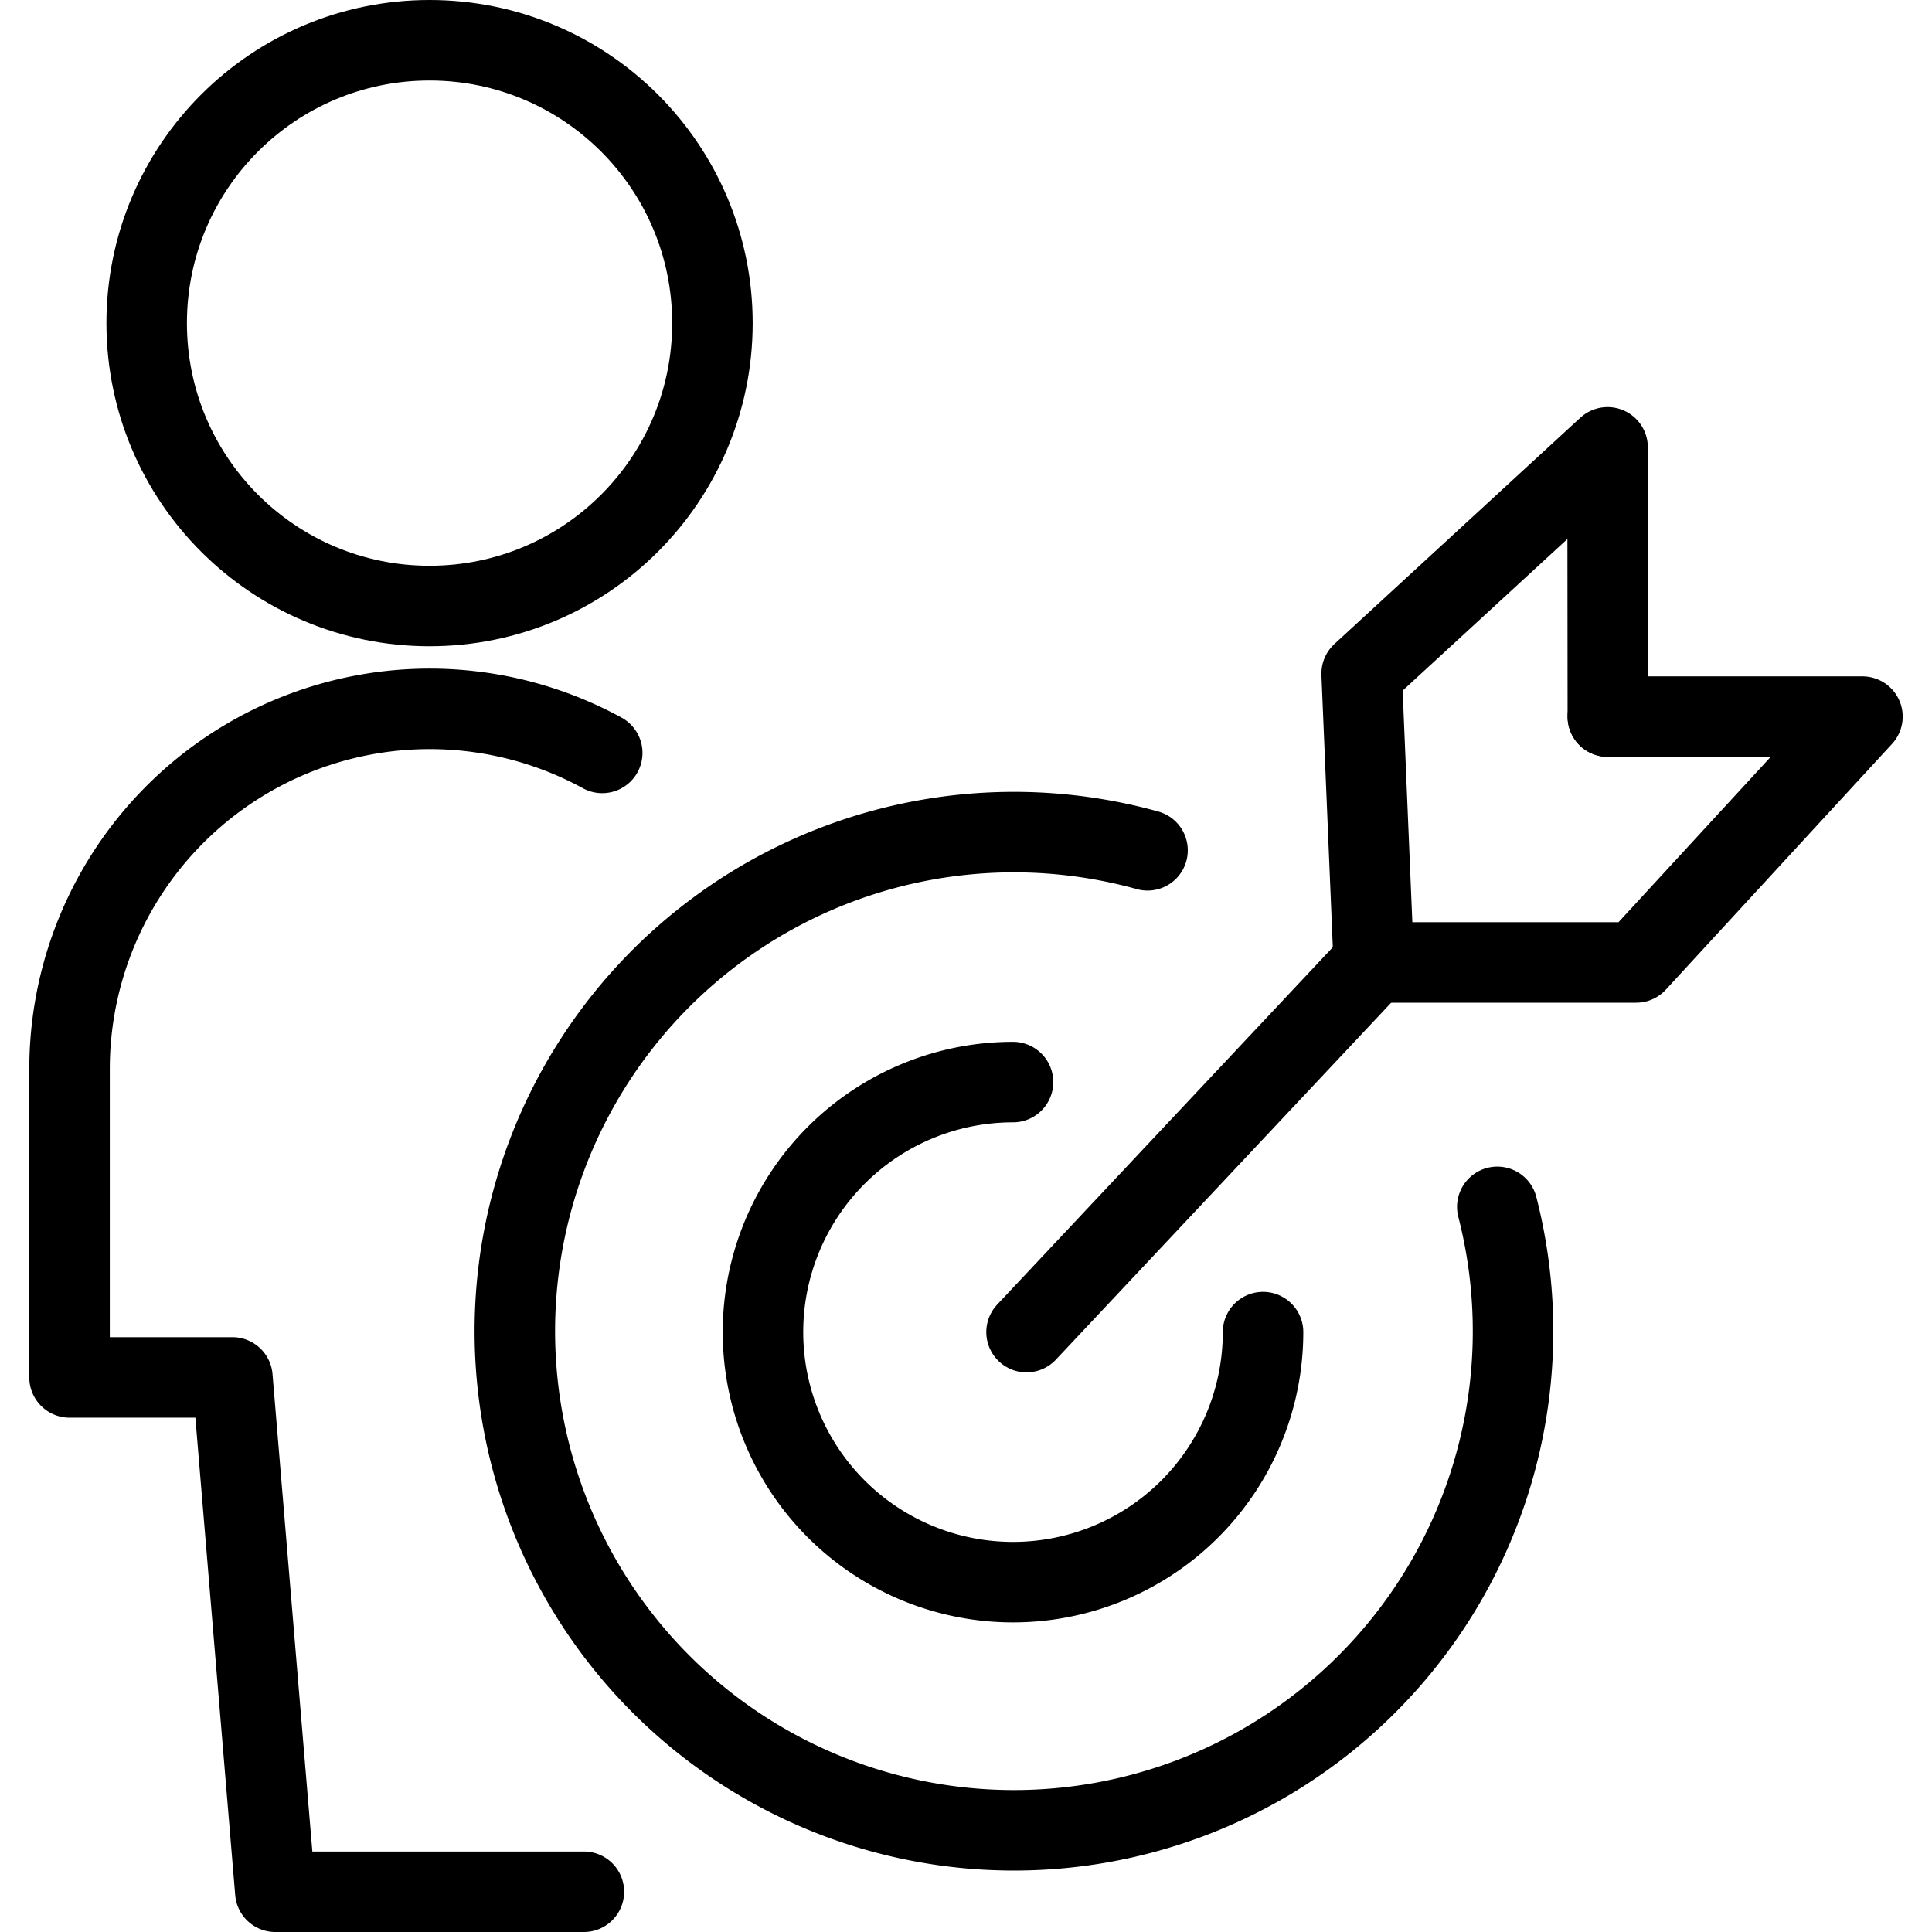
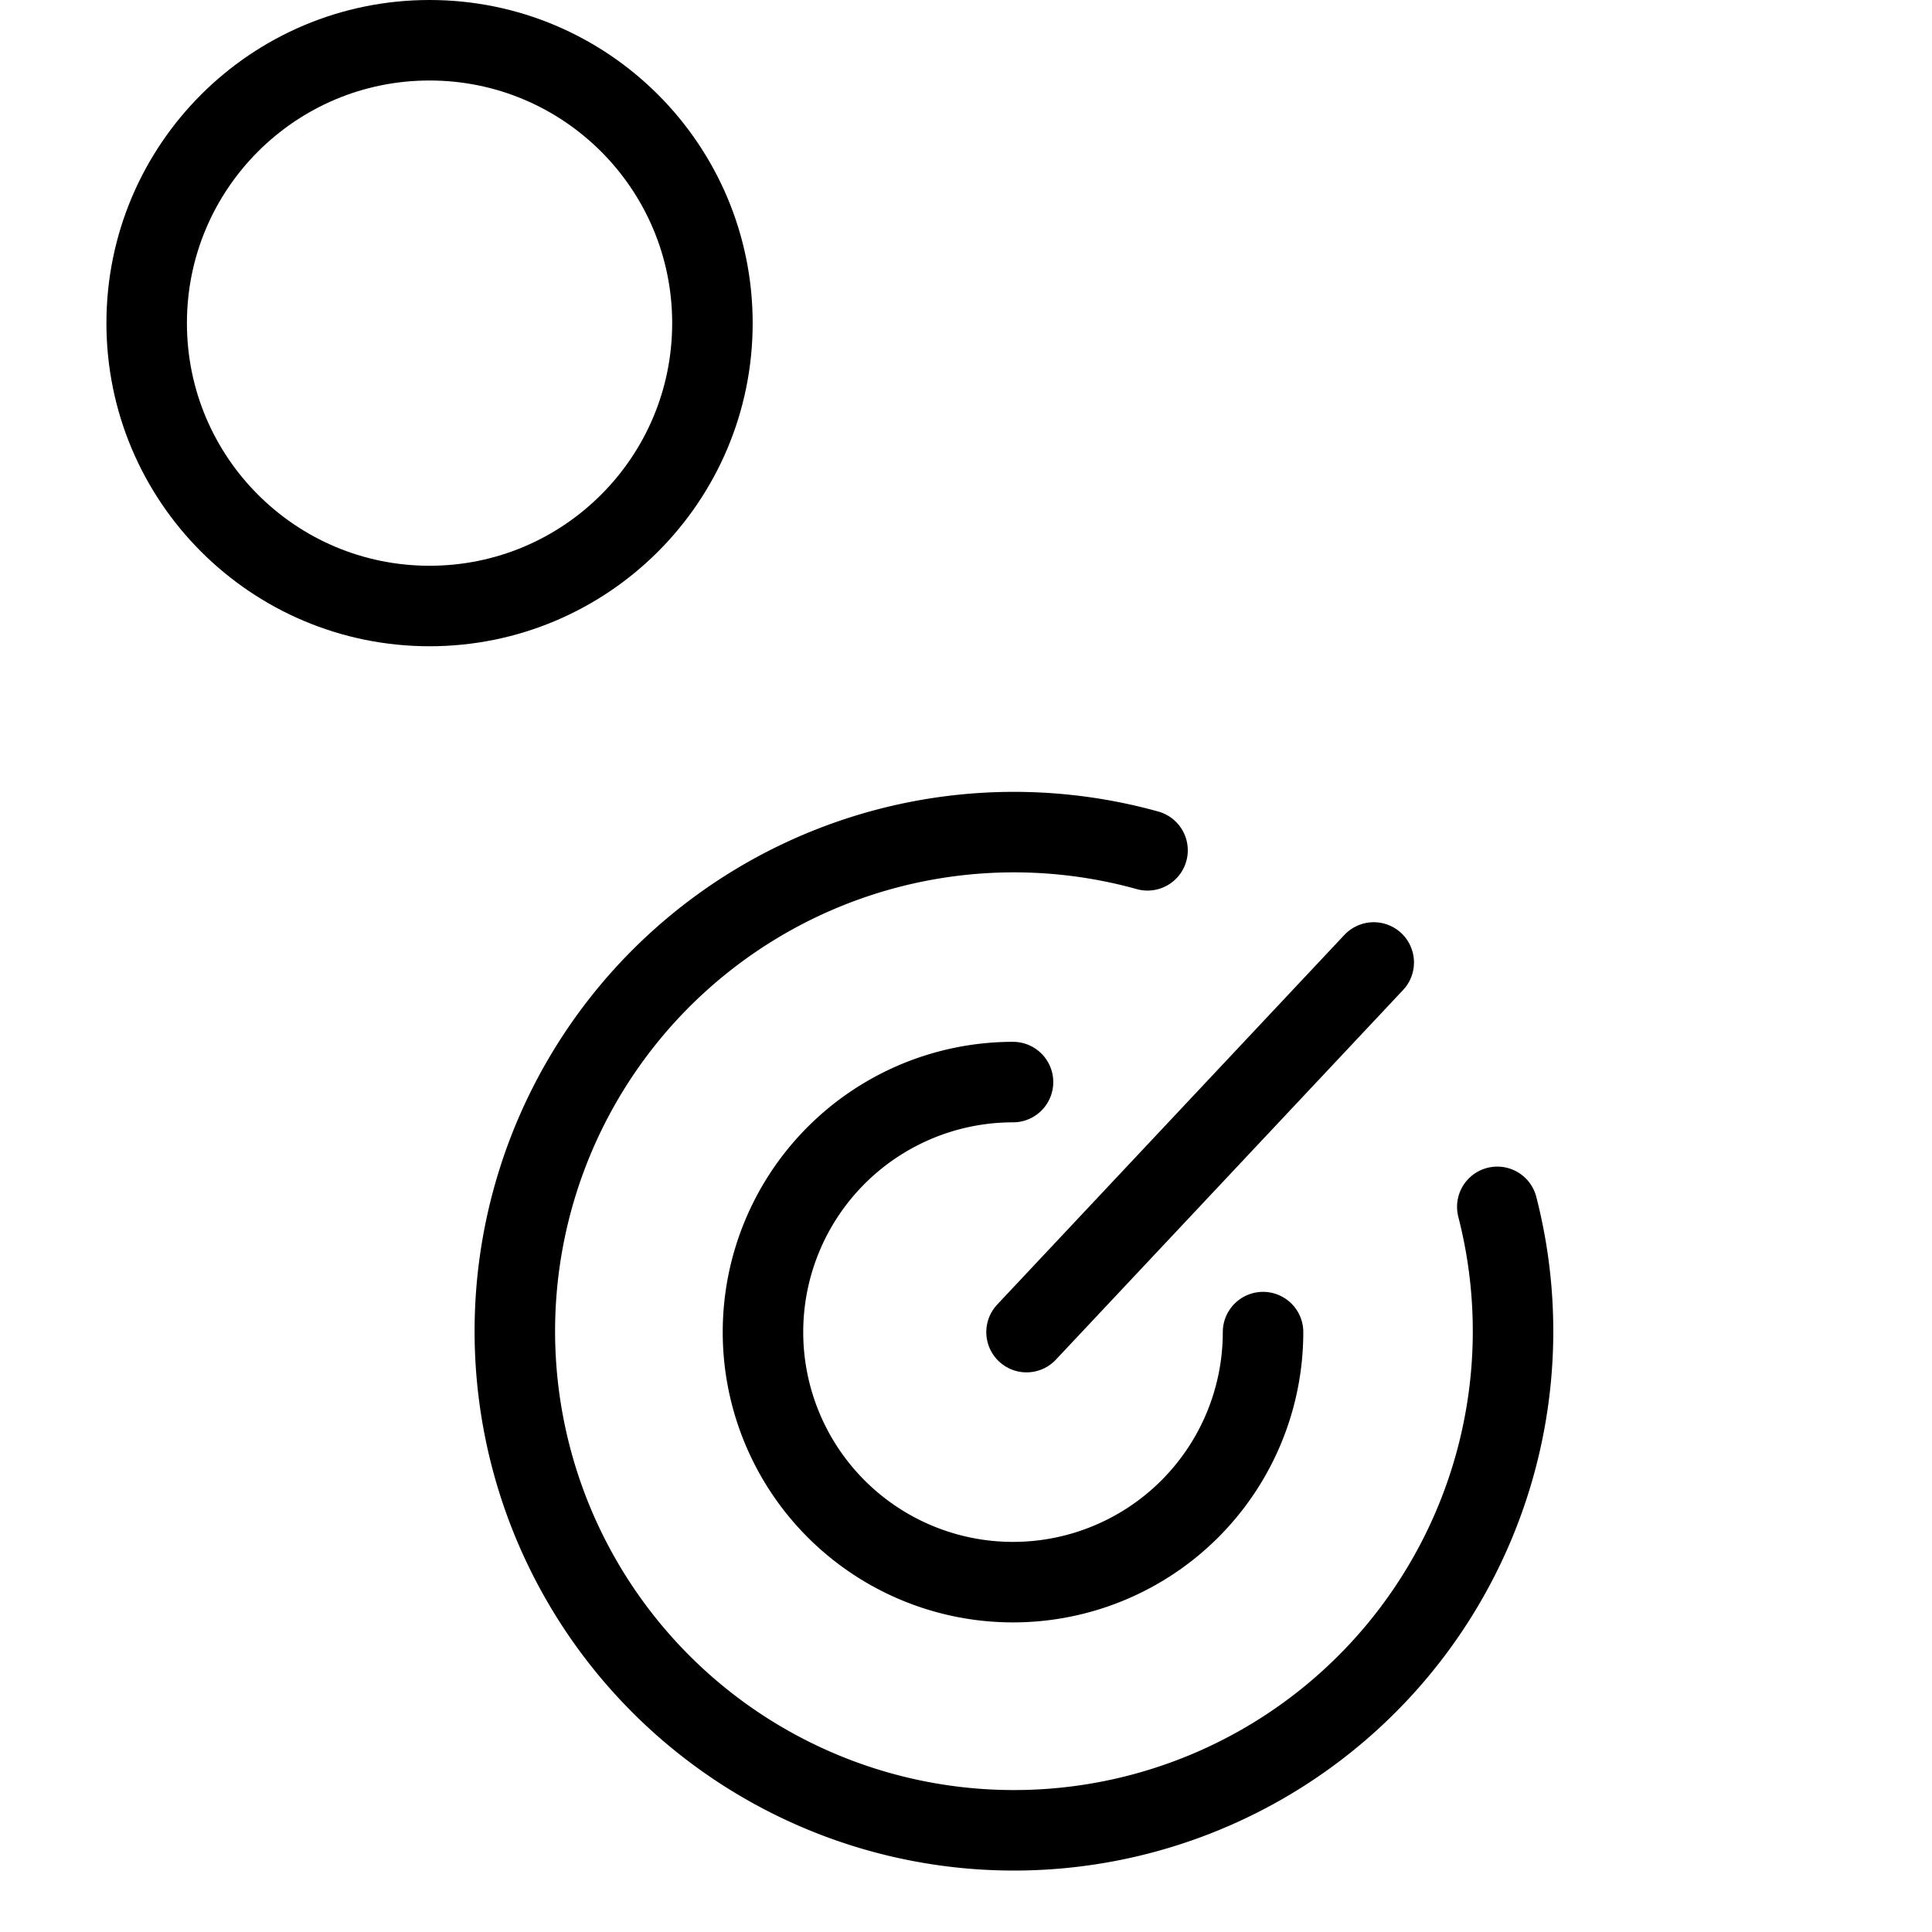
<svg xmlns="http://www.w3.org/2000/svg" viewBox="0 0 24 24">
  <g transform="matrix(1,0,0,1,0,0)">
    <defs>
      <style>.a{fill:none;stroke:#000000;stroke-linecap:round;stroke-linejoin:round;}</style>
    </defs>
    <circle class="a" cx="5.336" cy="4.014" r="3.514" />
-     <path class="a" d="M7.481,9.353A4.473,4.473,0,0,0,.864,13.278v3.833H2.887L3.42,23.5H7.253" />
    <path class="a" d="M18.6,14.992a6.2,6.2,0,1,1-4.345-4.429" />
    <path class="a" d="M15.69,16.548a3.106,3.106,0,1,1-3.106-3.106" />
    <line class="a" x1="17.065" y1="11.956" x2="12.752" y2="16.548" />
-     <polyline class="a" points="19.973 8.902 19.97 5.557 16.915 8.368 17.065 11.956" />
-     <polyline class="a" points="19.973 8.902 23.136 8.902 20.325 11.956 17.065 11.956" />
  </g>
</svg>